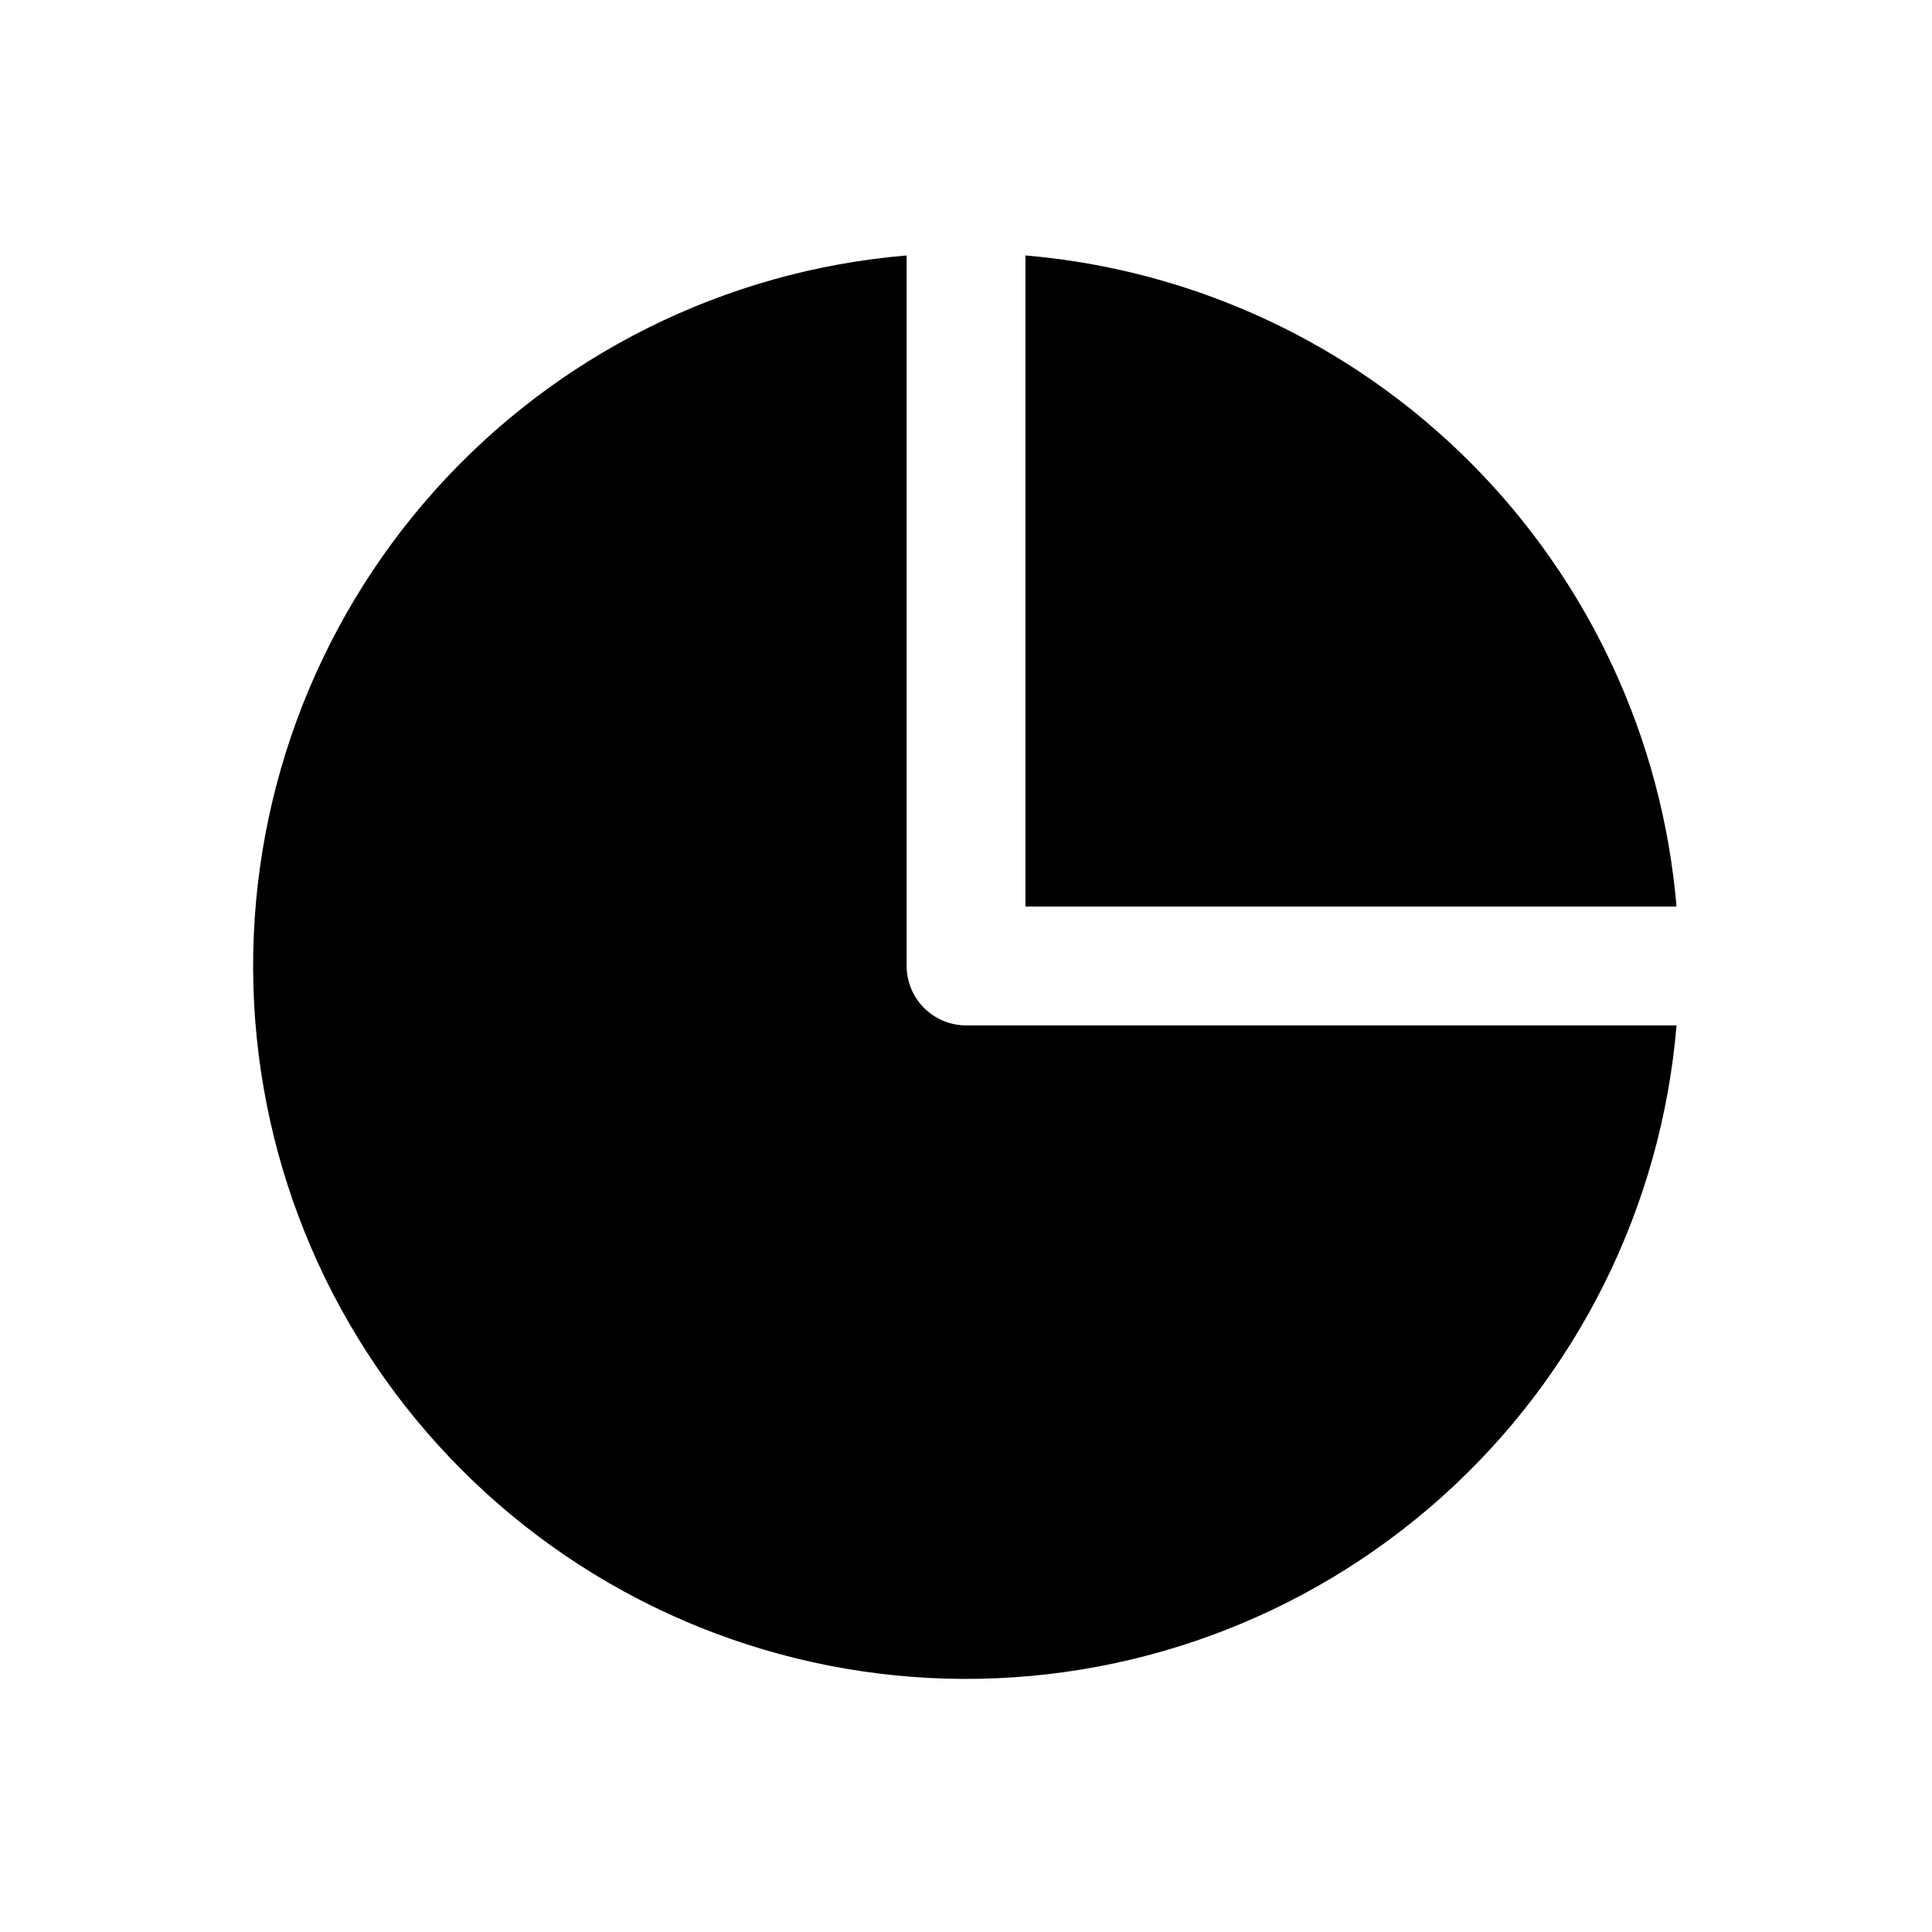
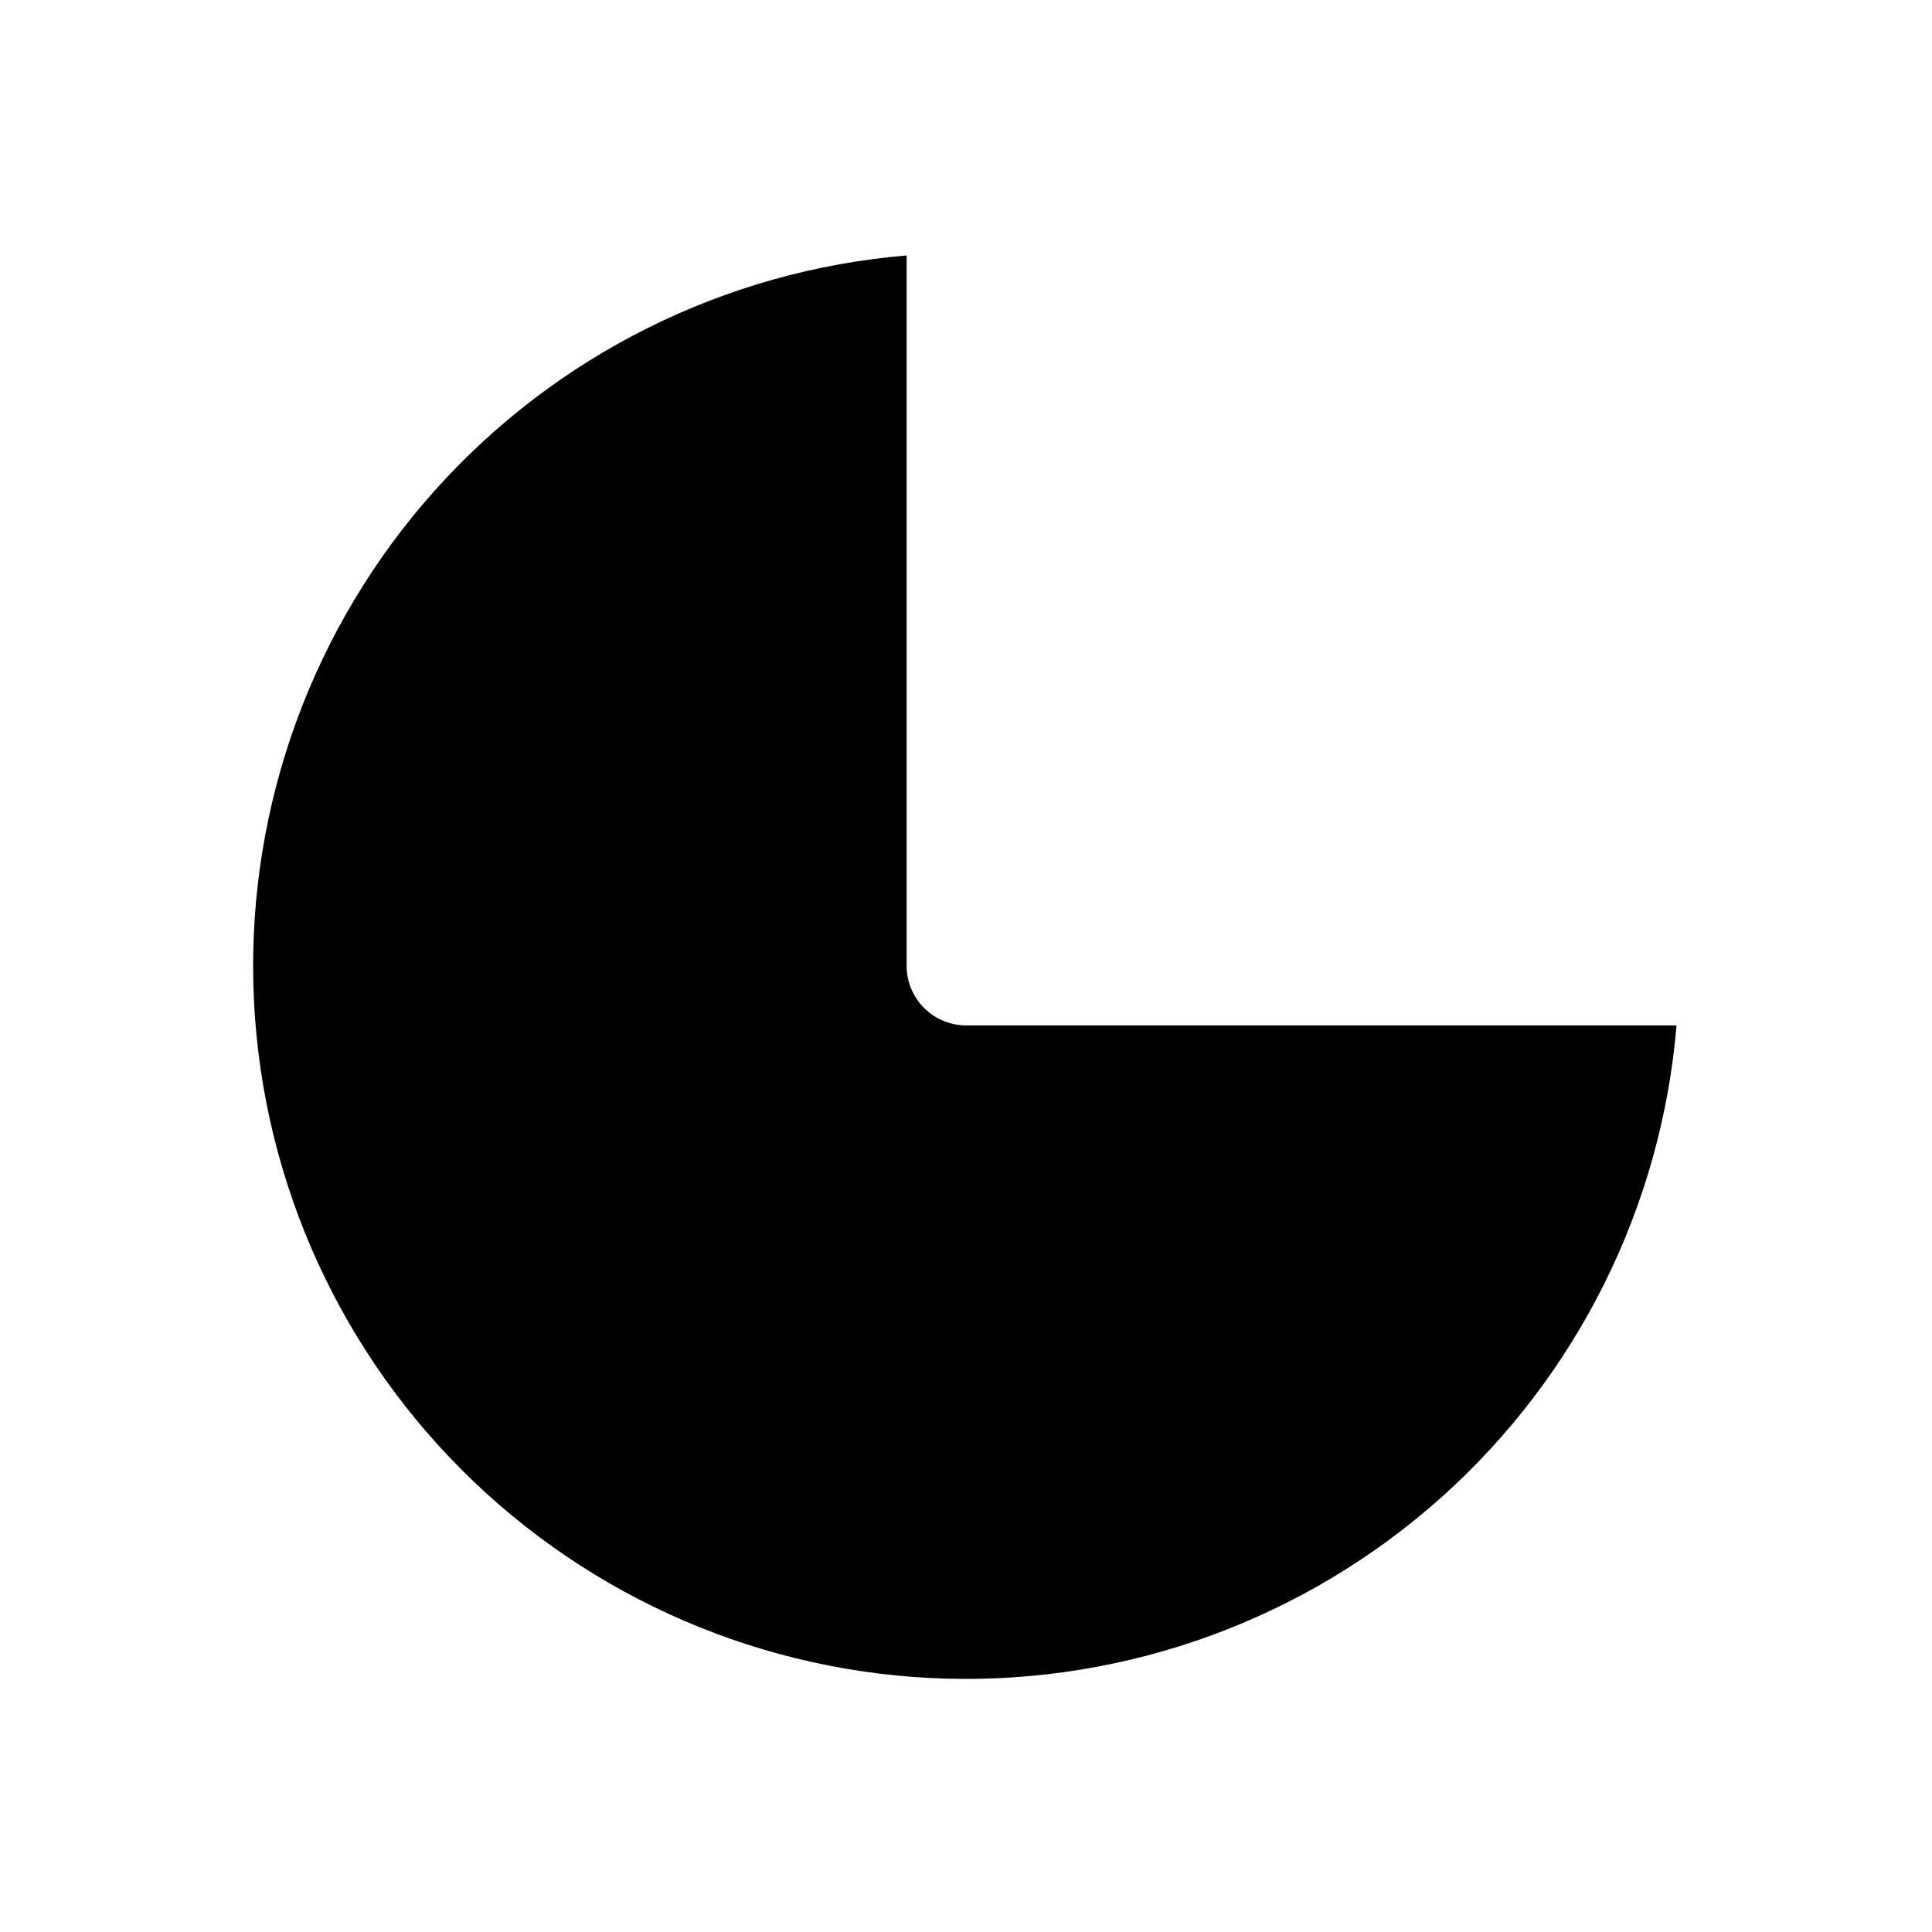
<svg xmlns="http://www.w3.org/2000/svg" fill="#000000" width="800px" height="800px" version="1.1" viewBox="144 144 512 512">
  <g>
-     <path d="m588.3 384.25h-172.55v-172.55c44.5 3.777 86.227 23.172 117.8 54.75s50.973 73.309 54.75 117.8z" />
    <path d="m588.3 415.74c-4.027 48.125-26.328 92.879-62.32 125.07-35.996 32.195-82.949 49.387-131.22 48.043-48.273-1.344-94.199-21.121-128.34-55.27-34.148-34.145-53.922-80.07-55.266-128.34-1.348-48.273 15.844-95.227 48.039-131.22 32.195-35.996 76.949-58.297 125.07-62.324v188.3c0.012 4.172 1.676 8.168 4.625 11.117 2.949 2.949 6.949 4.613 11.121 4.625z" />
  </g>
</svg>